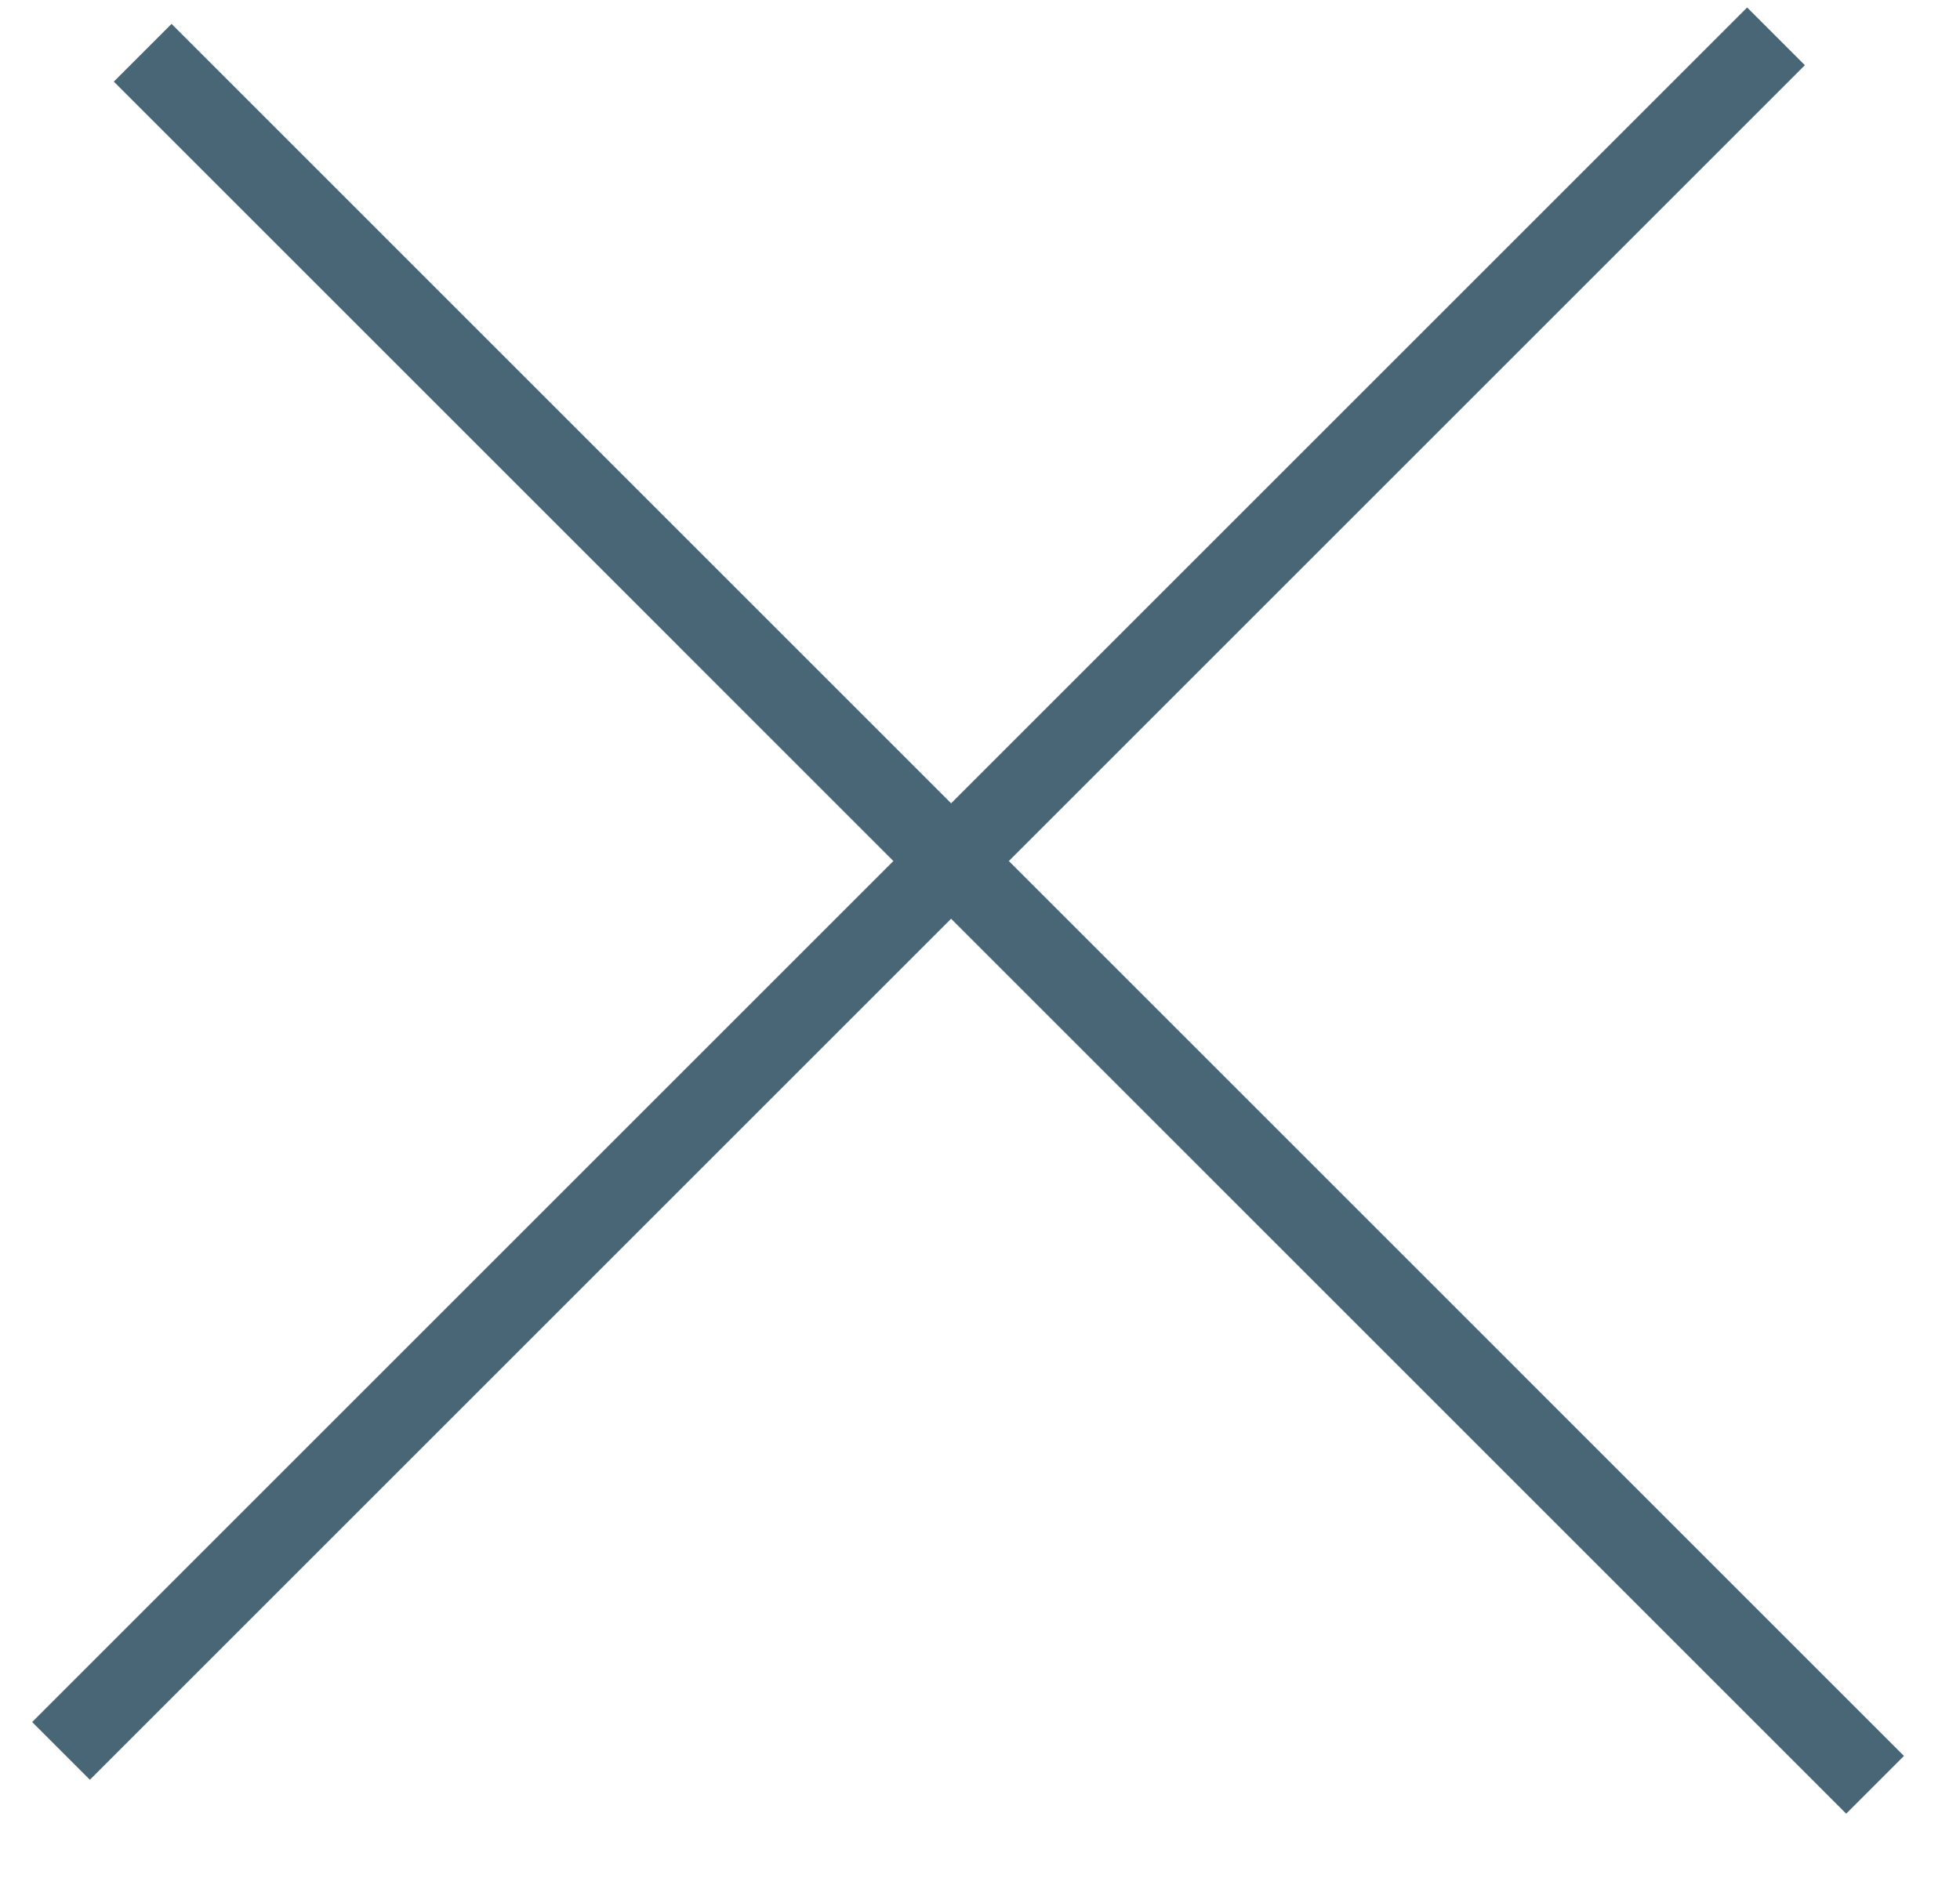
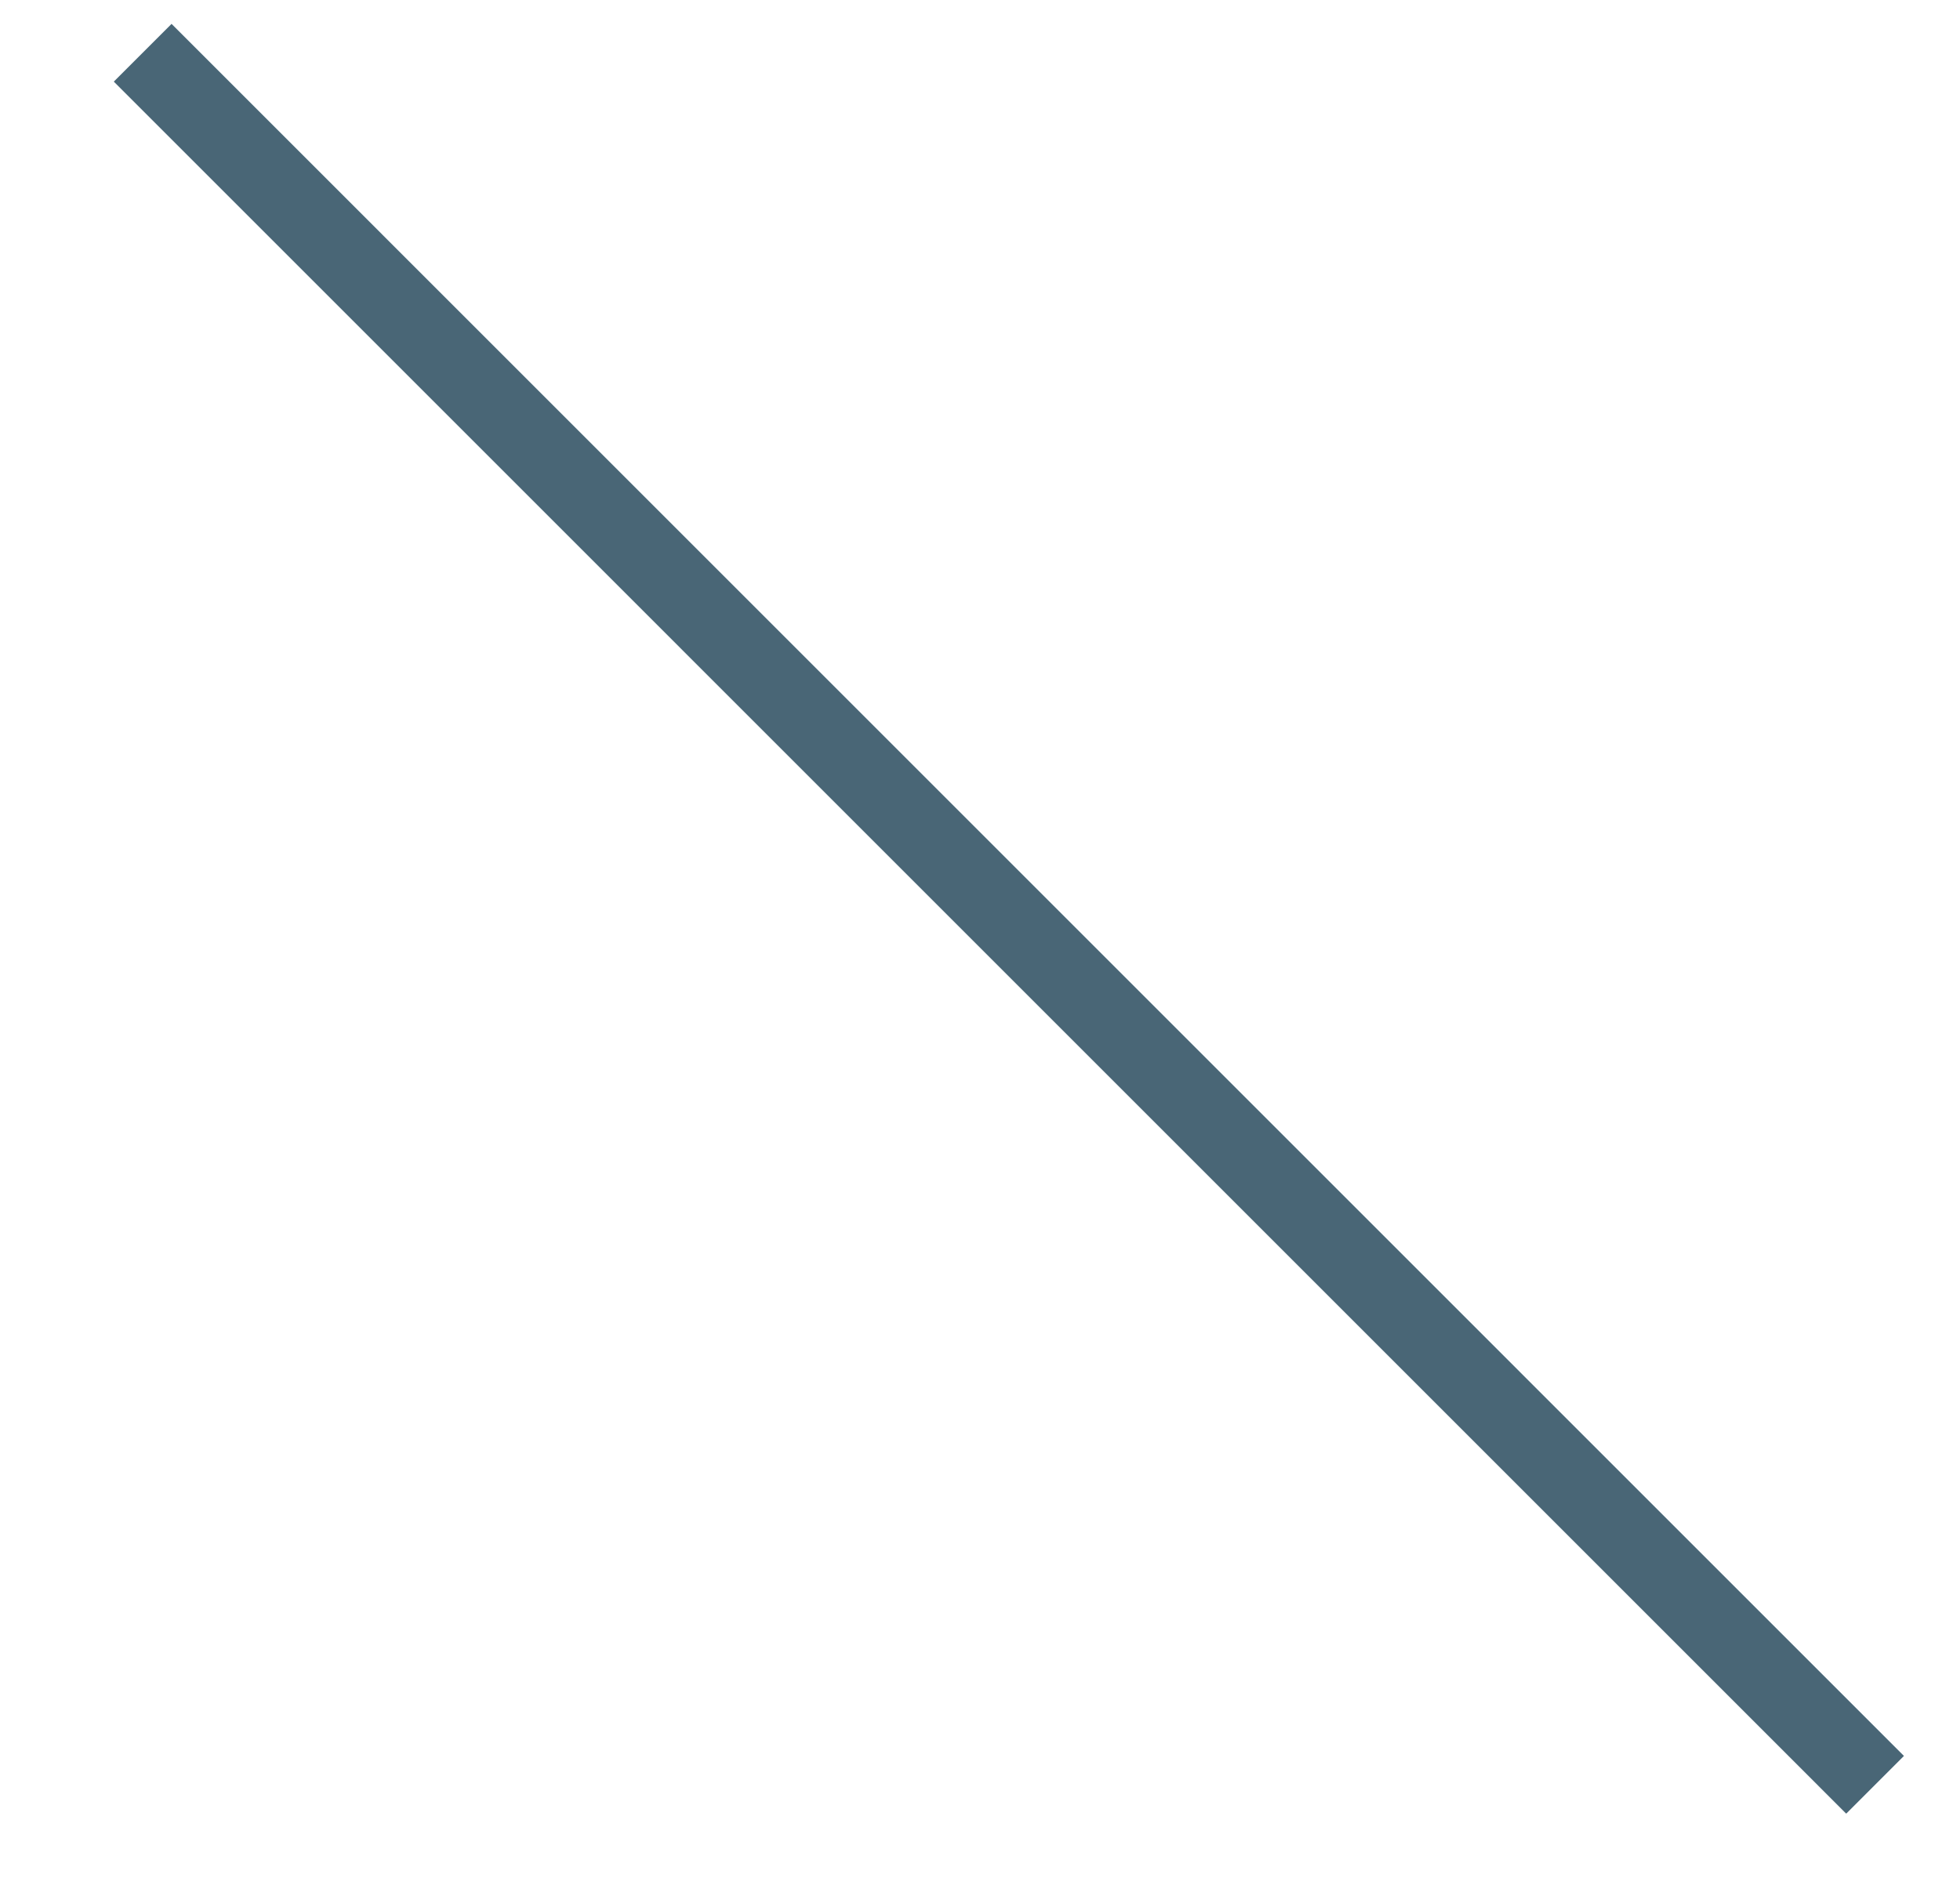
<svg xmlns="http://www.w3.org/2000/svg" width="24" height="23" viewBox="0 0 24 23" fill="none">
-   <line x1="0.747" y1="21.445" x2="21.747" y2="0.445" stroke="#496676" />
  <line x1="1.747" y1="0.646" x2="22.96" y2="21.86" stroke="#496676" />
</svg>